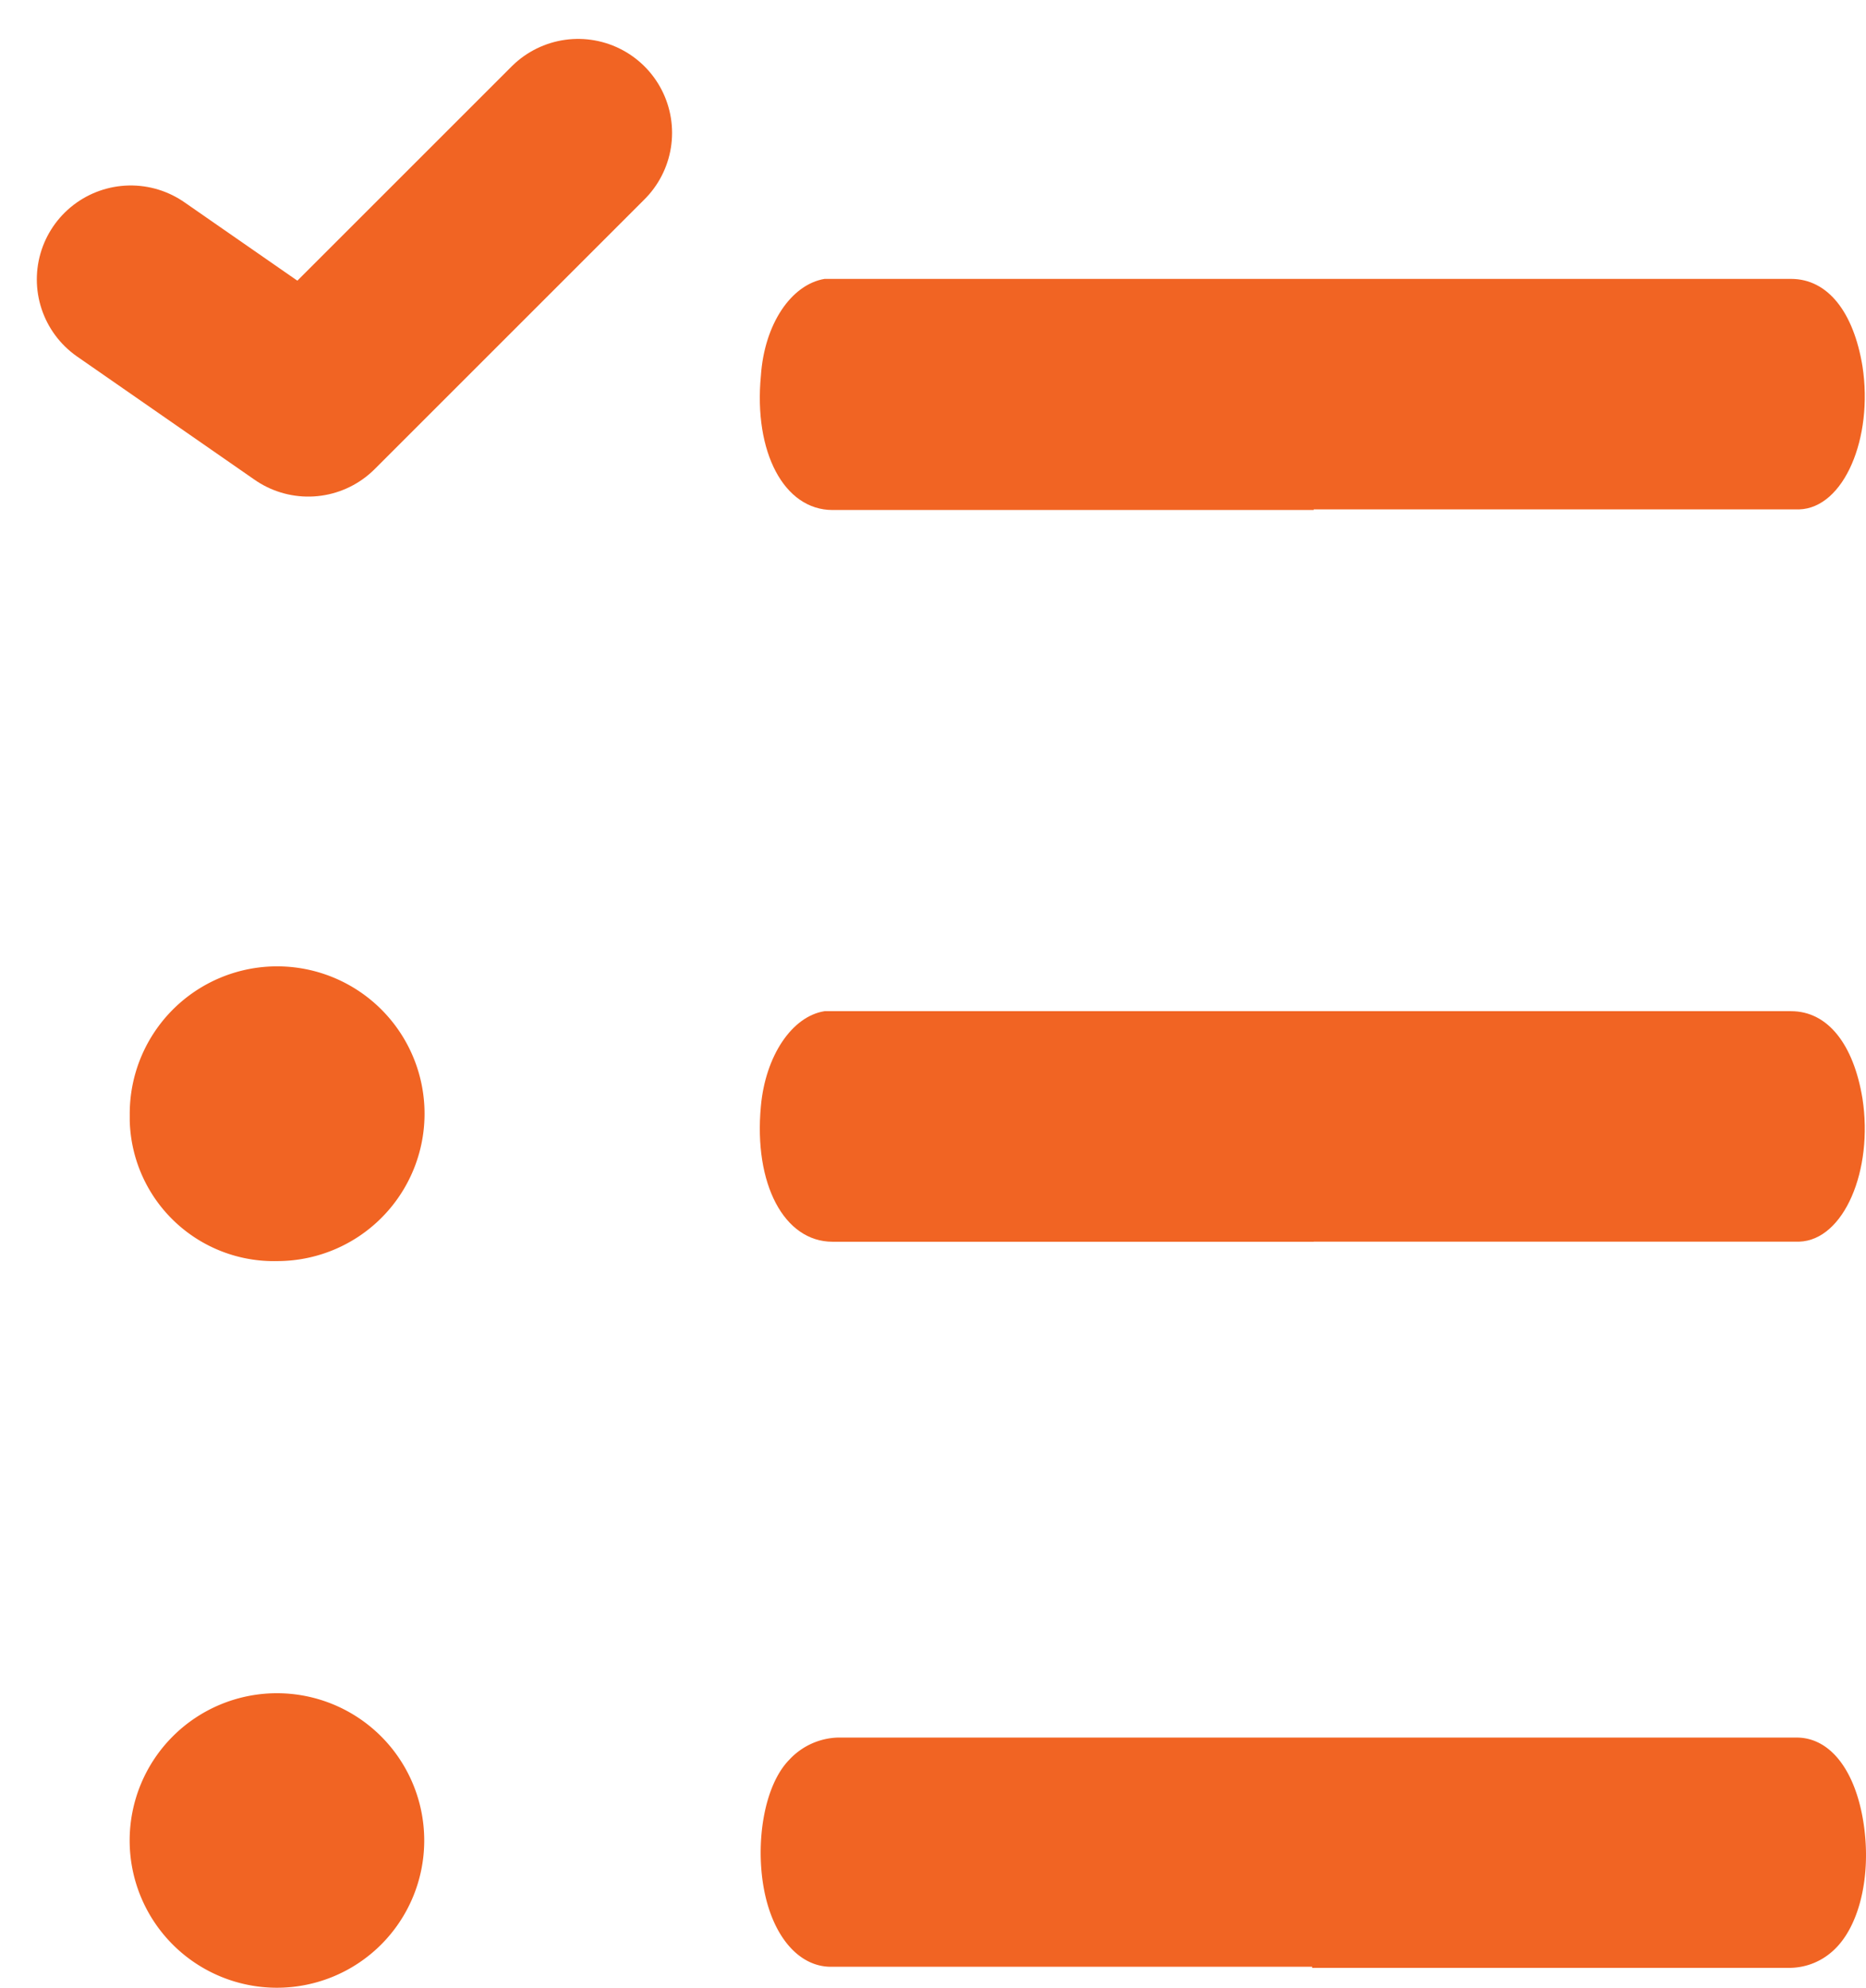
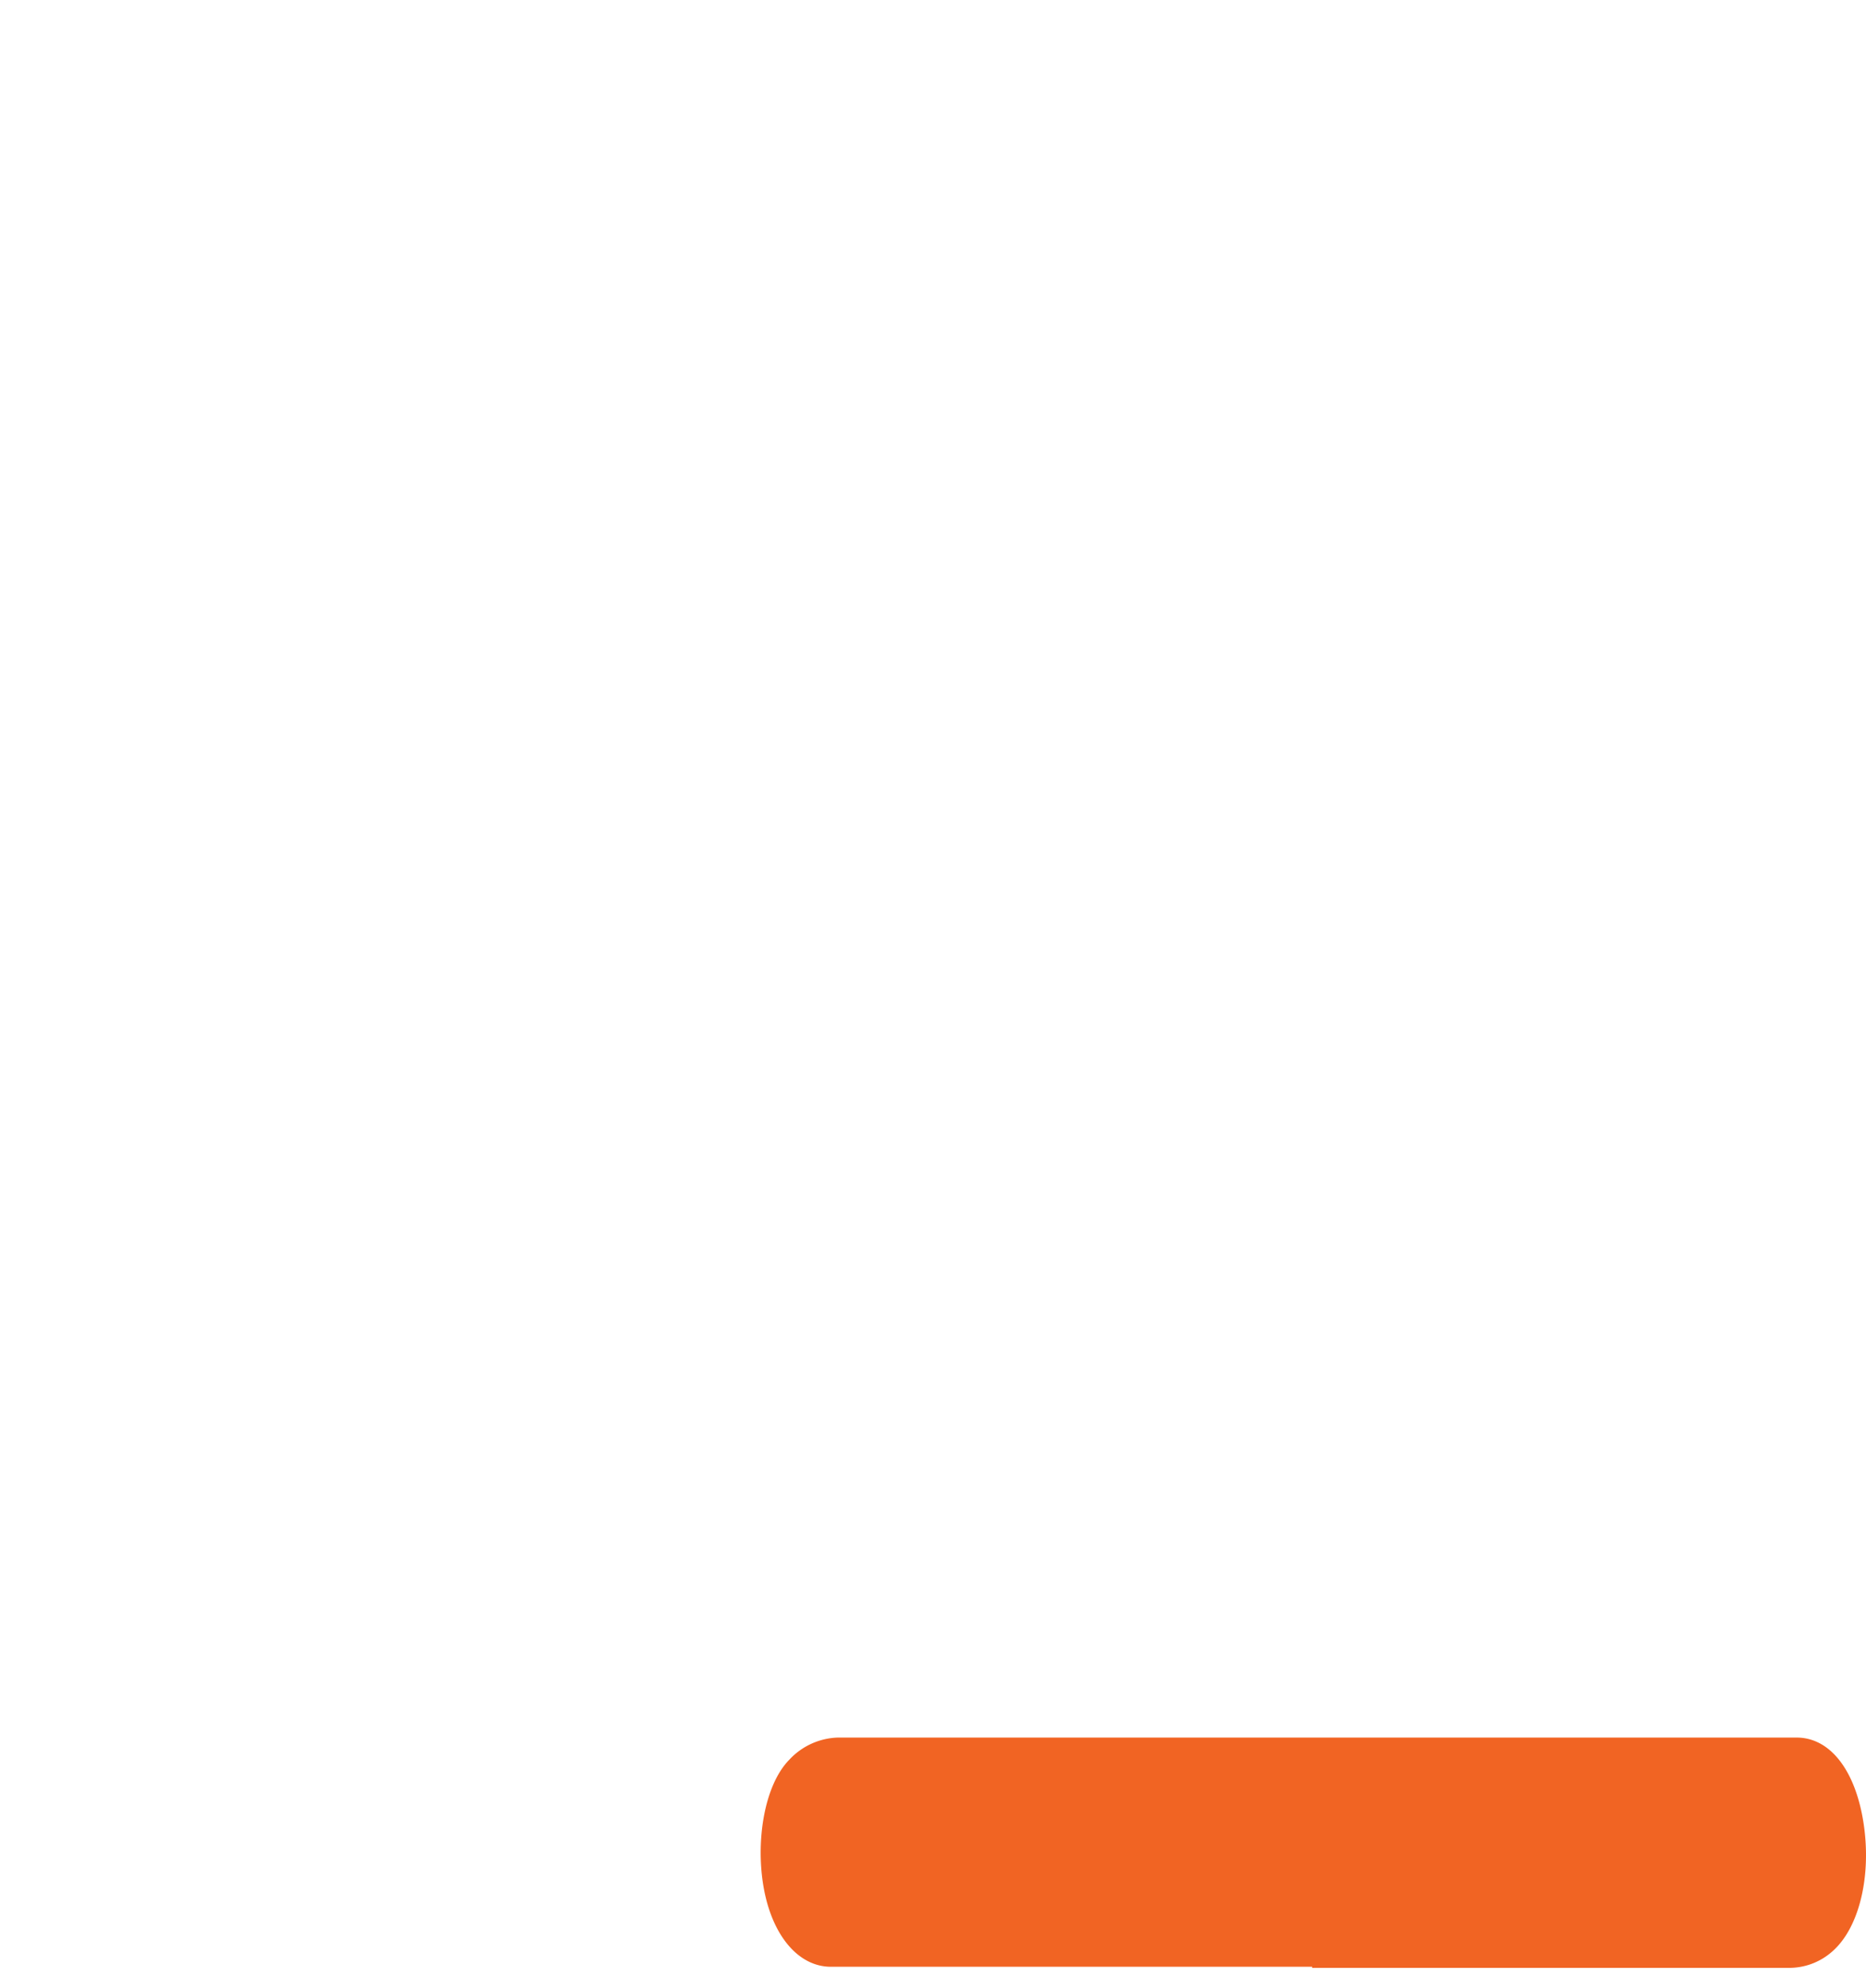
<svg xmlns="http://www.w3.org/2000/svg" width="64.03" height="68.23" viewBox="0 0 64.03 68.23">
  <g id="Group_2198" data-name="Group 2198" transform="translate(-2874.331 -747.276)">
-     <path id="Path_1159" data-name="Path 1159" d="M2919.41,764.78H2902.9c-1.668,0-2.709-1.99-2.46-4.606.12-1.778,1.041-3.133,2.184-3.326h33.166c1.262,0,2.146,1.142,2.45,3,.378,2.451-.635,4.865-2.174,4.911H2919.41" fill="#f16423" />
-     <path id="Path_1160" data-name="Path 1160" d="M2919.41,789.894H2902.9c-1.668,0-2.709-1.99-2.46-4.652.157-1.732,1.069-3.086,2.184-3.261h33.166c1.262,0,2.146,1.142,2.45,3,.378,2.451-.635,4.864-2.174,4.91H2919.41" fill="#f16423" />
    <path id="Path_1161" data-name="Path 1161" d="M2919.355,814.778h-16.509c-1.115,0-2-1.059-2.3-2.662s0-3.556.866-4.441a2.37,2.37,0,0,1,1.668-.764h32.9c1.161,0,2.027,1.142,2.3,2.957s-.156,3.593-1.087,4.394a2.221,2.221,0,0,1-1.446.553h-16.39" fill="#f16423" />
-     <path id="Path_1162" data-name="Path 1162" d="M2888.888,810.467a5.054,5.054,0,1,1,0-.047v.047" fill="#f16423" />
-     <path id="Path_1163" data-name="Path 1163" d="M2883.858,790.558a4.948,4.948,0,0,1-5.075-4.816c0-.072,0-.143,0-.214a5.058,5.058,0,1,1,5.085,5.03h-.009" fill="#f16423" />
-     <path id="Path_1164" data-name="Path 1164" d="M2878.819,756.866l6.09,4.229,9.259-9.259" fill="none" stroke="#f16423" stroke-linecap="round" stroke-linejoin="round" stroke-width="6.449" />
  </g>
</svg>